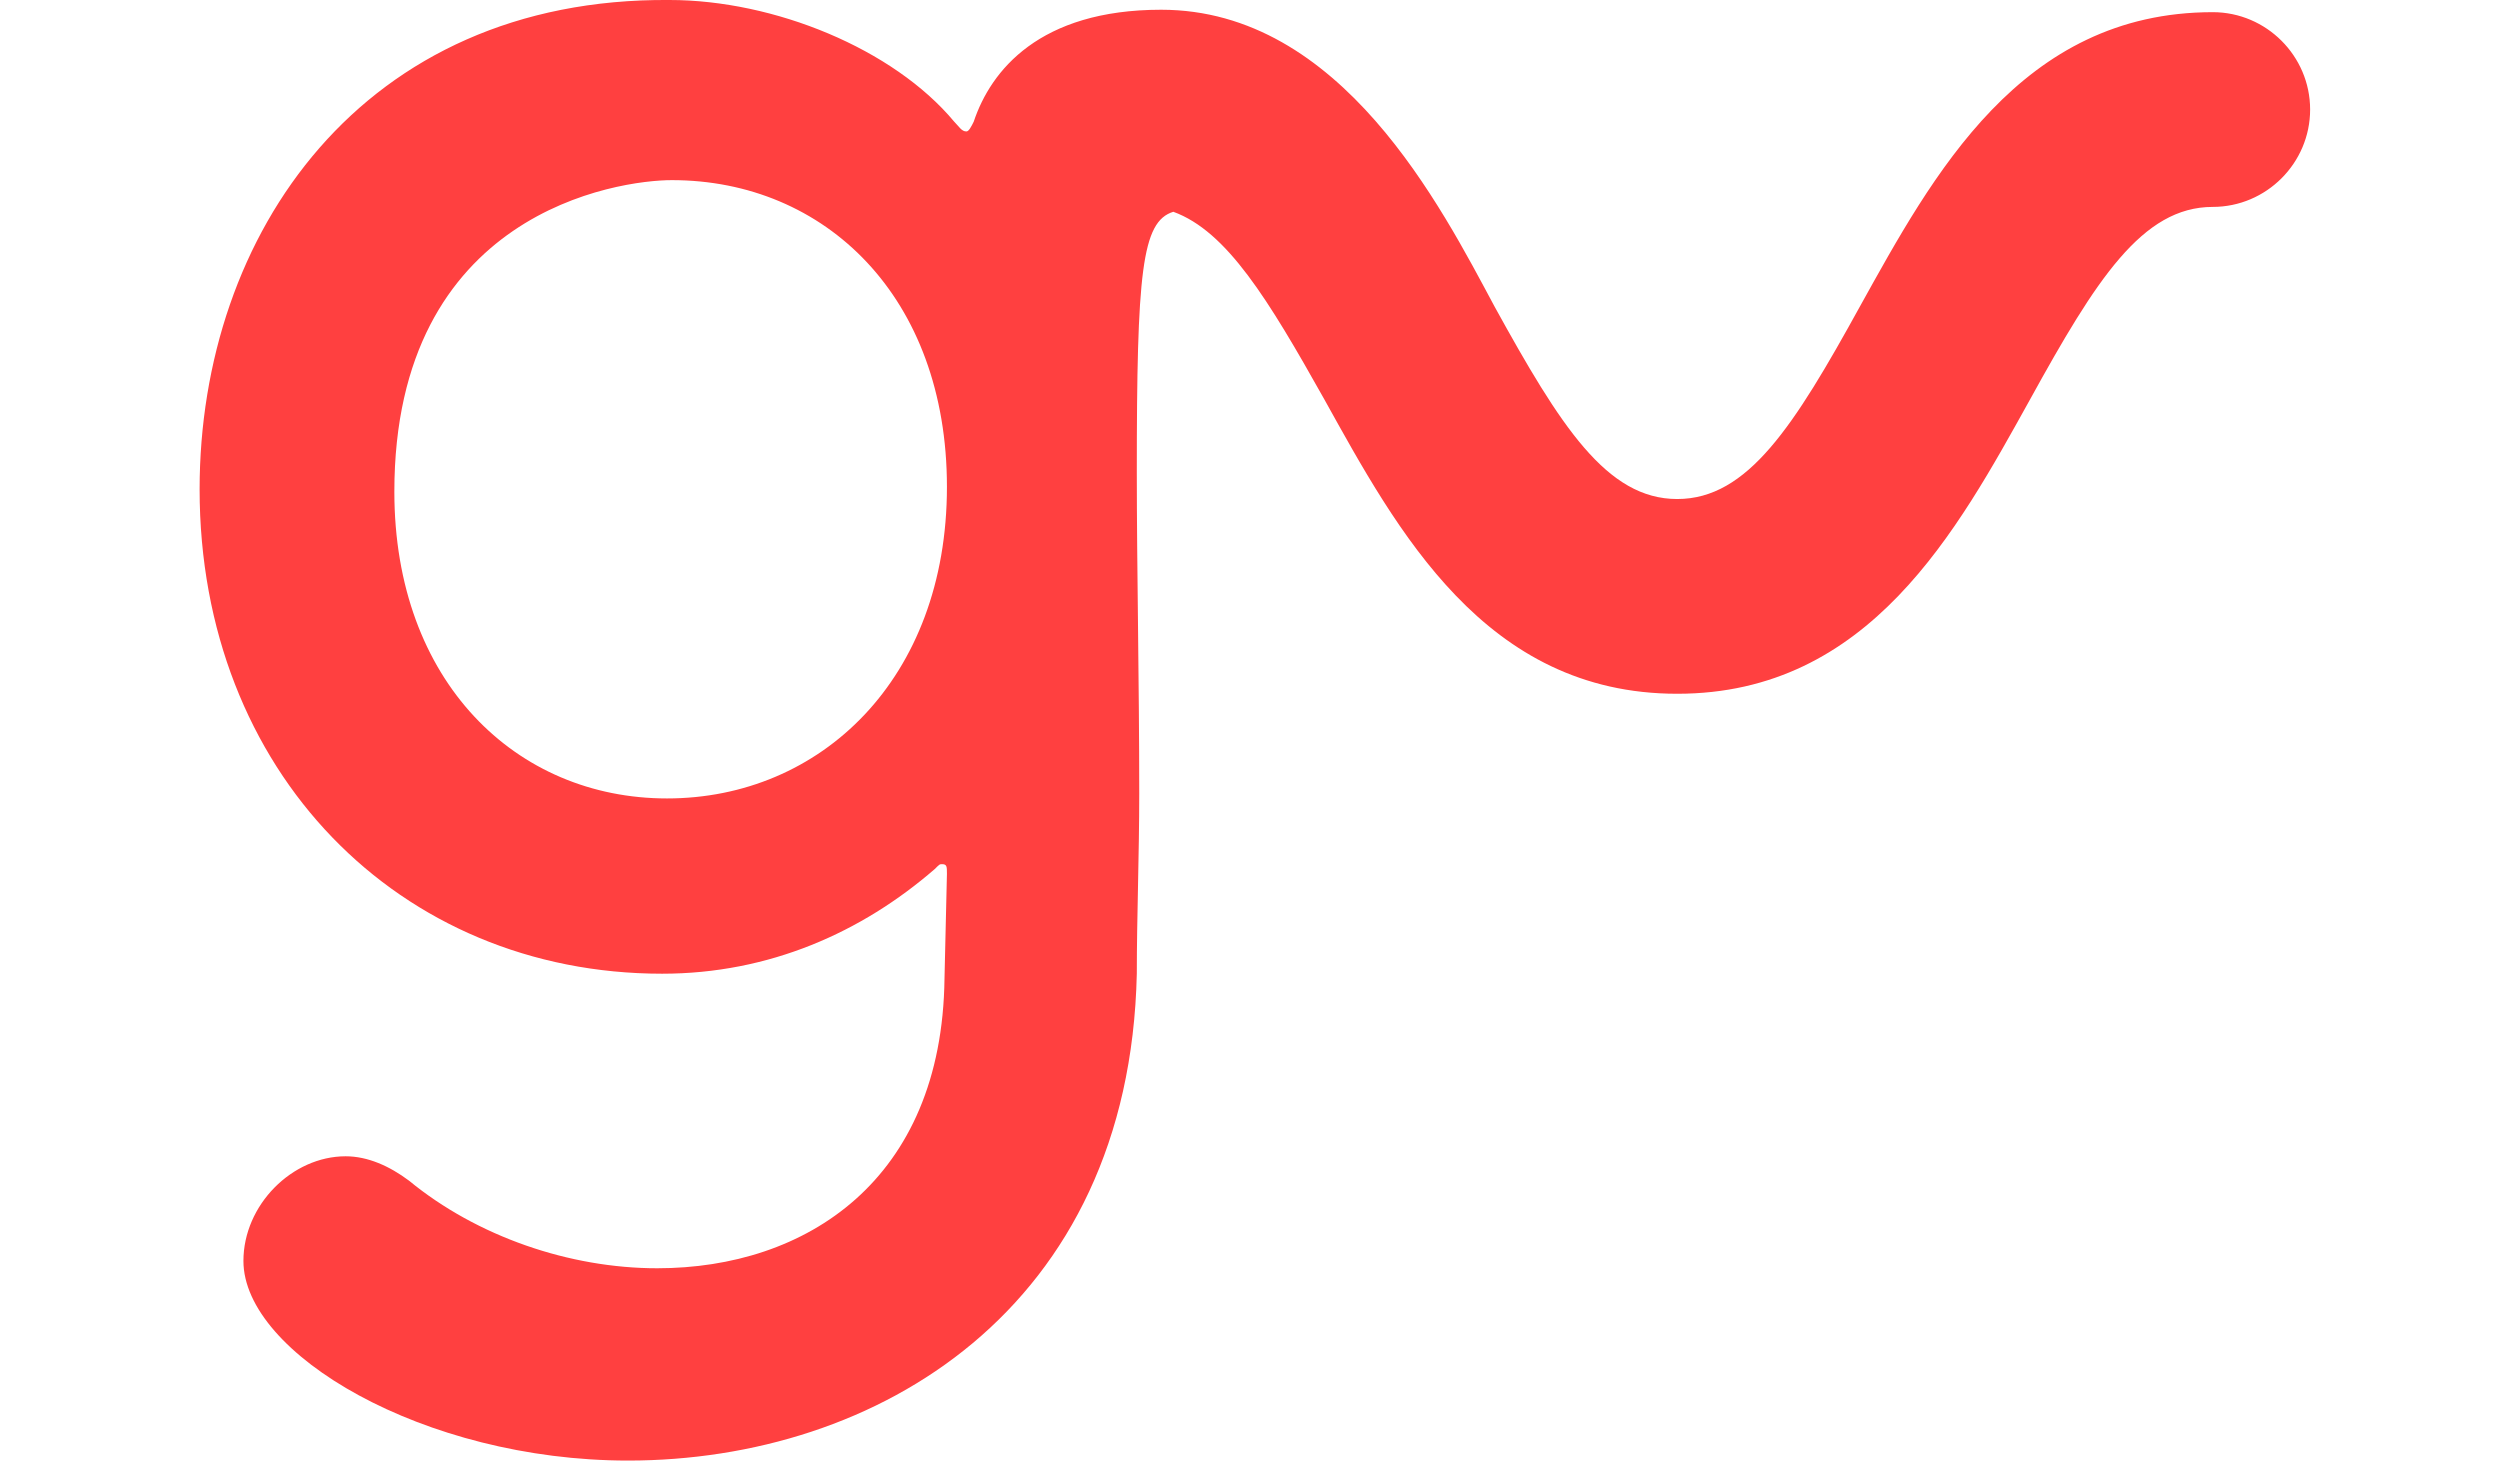
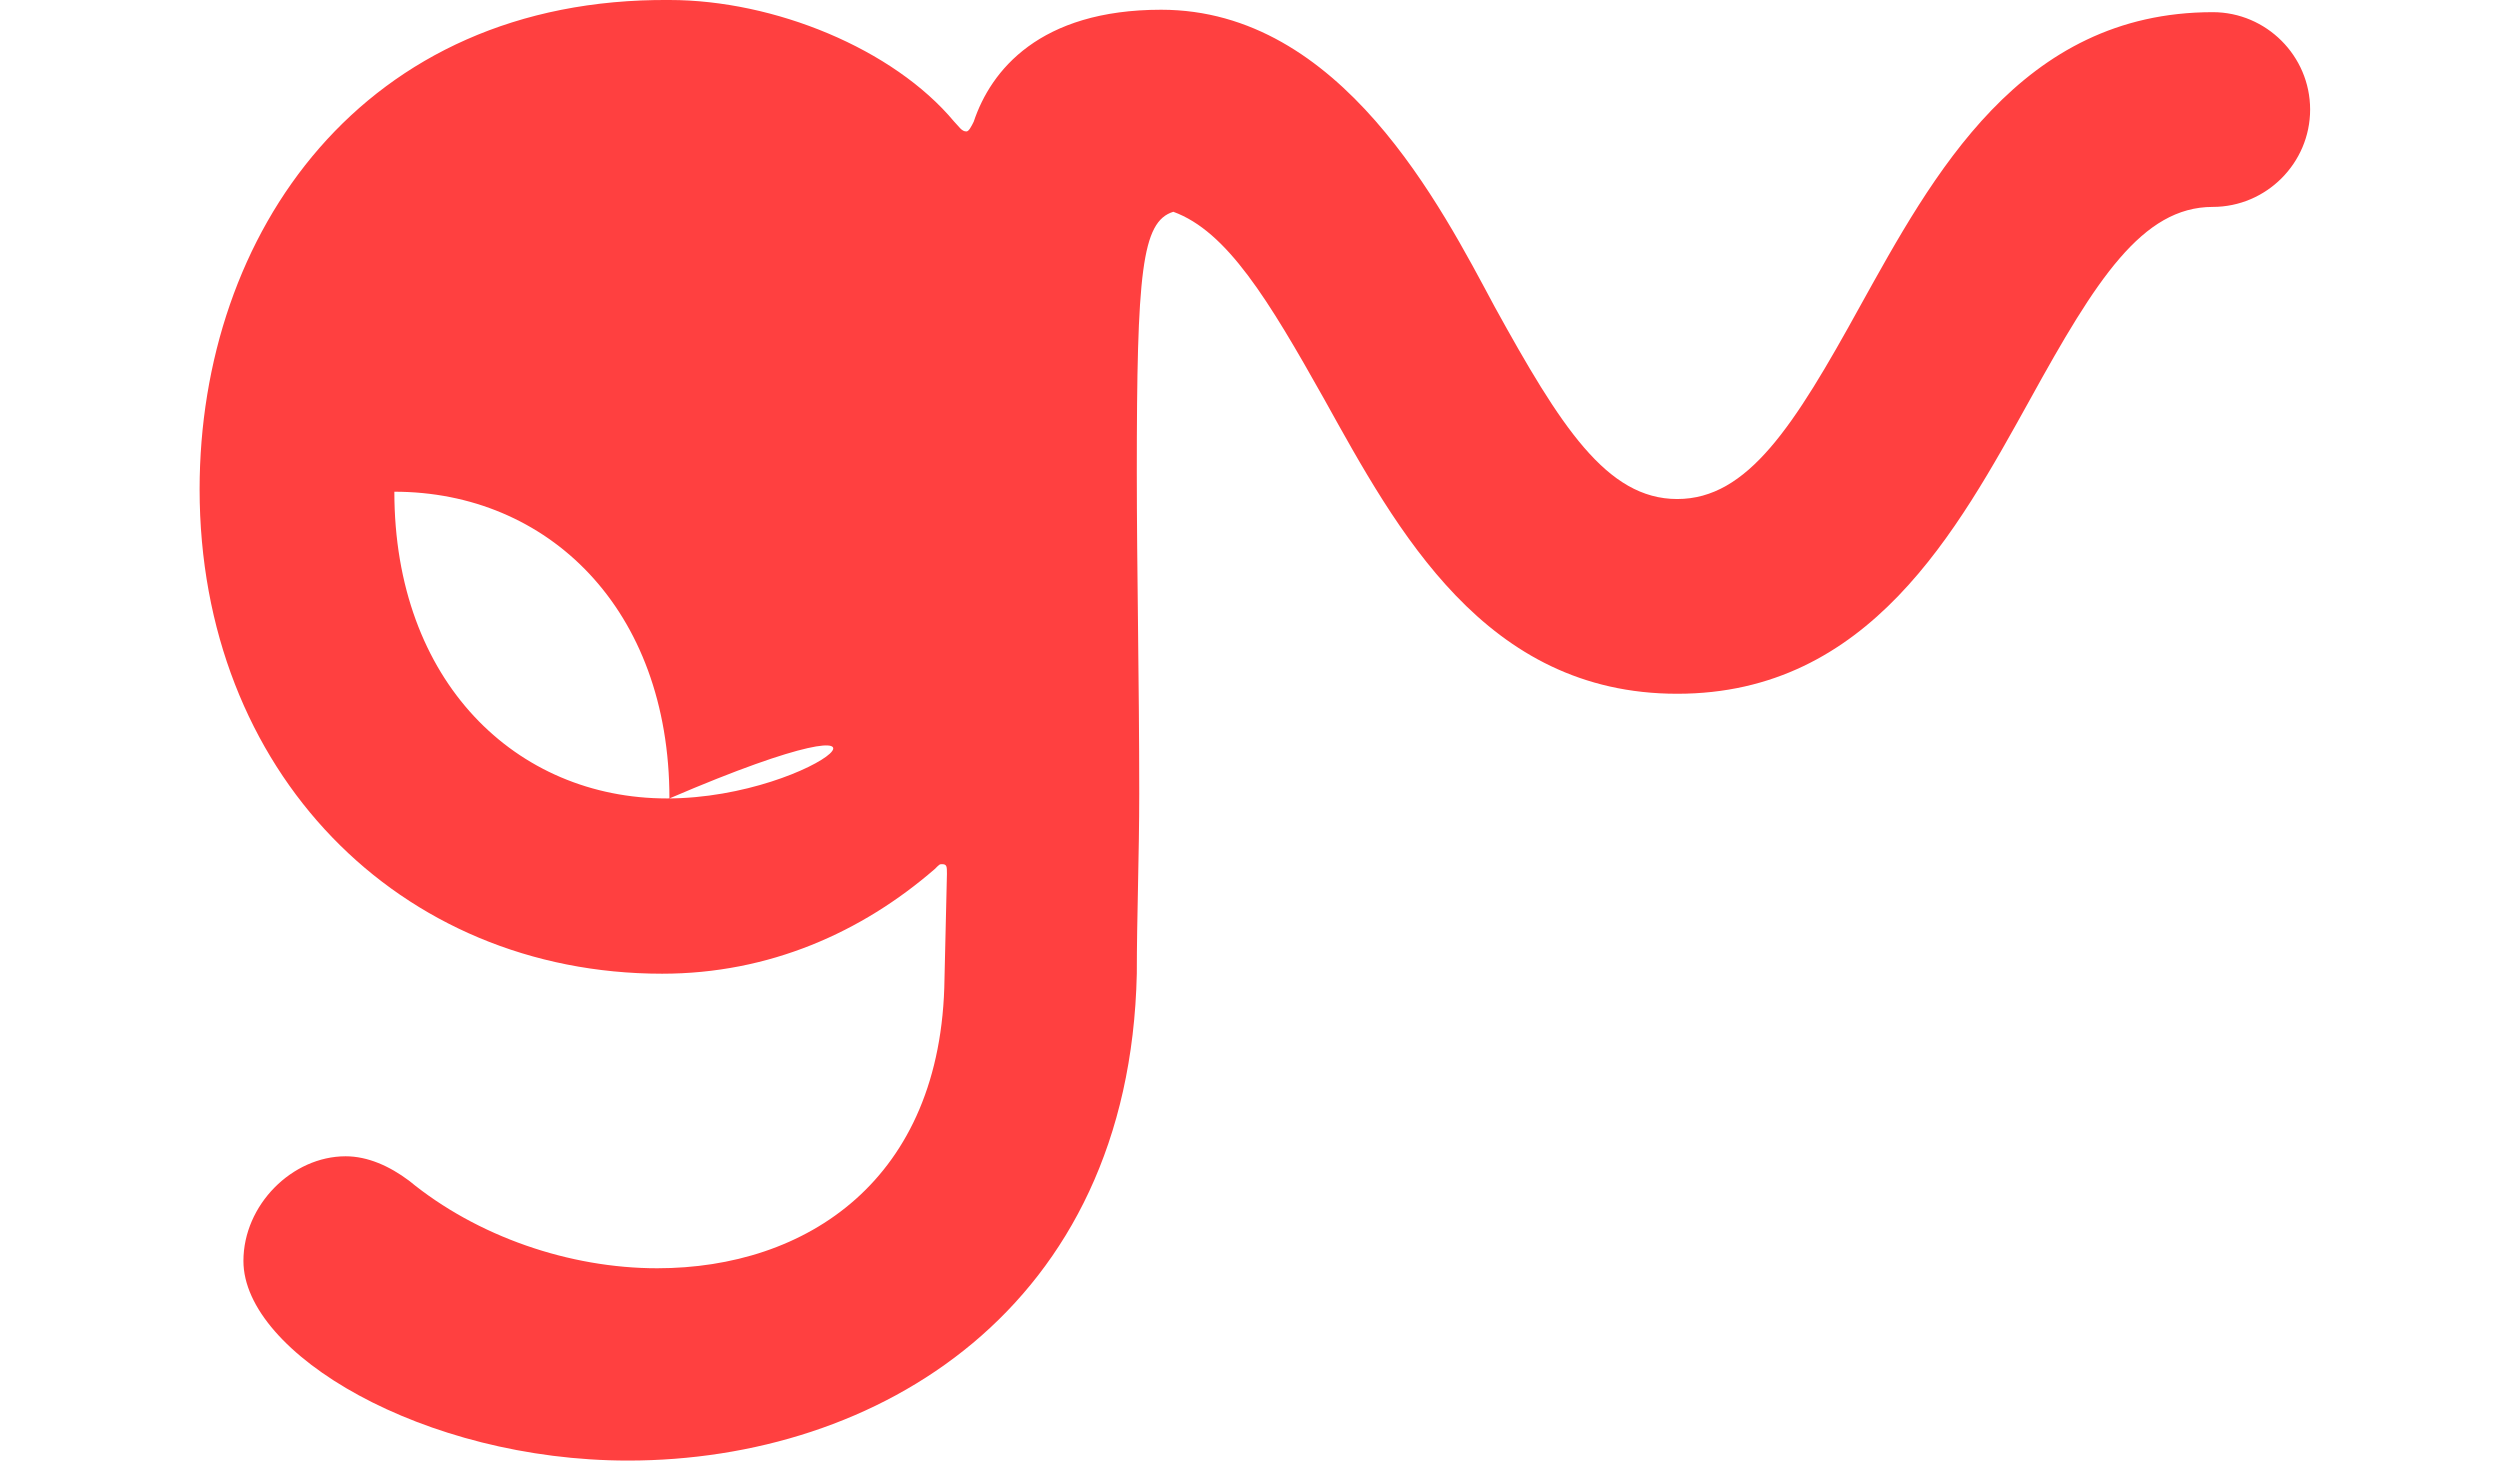
<svg xmlns="http://www.w3.org/2000/svg" version="1.1" id="Layer_1" x="0px" y="0px" viewBox="0 0 102.7 60.2" style="enable-background:new 0 0 102.7 60.2;" xml:space="preserve">
  <style type="text/css">
	.st0{fill:#FF4040;}
</style>
  <g id="a">
</g>
-   <path class="st0" d="M90.9,0.5c-7.9,0-11.5,6.7-14.5,12.1c-2.7,4.9-4.6,7.9-7.5,7.9s-4.8-3-7.5-7.9C59.2,8.5,55.1,0.4,47.7,0.4  c-5,0-7,2.5-7.7,4.6c-0.1,0.2-0.2,0.4-0.3,0.4c-0.2,0-0.3-0.2-0.5-0.4c-2.5-3-7.4-5-11.7-5C14.9-0.1,8.2,9.6,8.2,20.1  c0,11.6,8.2,19.9,19,19.9c4.4,0,8.2-1.7,11.2-4.3c0.2-0.2,0.2-0.2,0.3-0.2c0.2,0,0.2,0.1,0.2,0.4l-0.1,4.3  c-0.1,8.3-5.7,11.9-11.8,11.9c-3.6,0-7.4-1.3-10.2-3.6c-0.8-0.6-1.7-1-2.6-1c-2.2,0-4.2,2-4.2,4.3c0,3.8,7.4,8.2,15.8,8.2  c10.2,0,20.6-6.2,20.9-20c0-2.3,0.1-4.9,0.1-7.4c0-4.6-0.1-9.3-0.1-13.2c0-8.2,0.2-10.3,1.5-10.7c2.2,0.8,3.9,3.6,6.2,7.7  c3,5.4,6.6,12.1,14.5,12.1s11.5-6.7,14.5-12.1c2.7-4.9,4.6-7.9,7.5-7.9c2.2,0,4-1.8,4-4S93.1,0.5,90.9,0.5z M27.4,32.8  c-6.2,0-11.2-4.8-11.2-12.6c0-11.5,9.2-12.8,11.4-12.8c6.3,0,11.3,4.8,11.3,12.6C38.9,27.9,33.7,32.8,27.4,32.8z" />
+   <path class="st0" d="M90.9,0.5c-7.9,0-11.5,6.7-14.5,12.1c-2.7,4.9-4.6,7.9-7.5,7.9s-4.8-3-7.5-7.9C59.2,8.5,55.1,0.4,47.7,0.4  c-5,0-7,2.5-7.7,4.6c-0.1,0.2-0.2,0.4-0.3,0.4c-0.2,0-0.3-0.2-0.5-0.4c-2.5-3-7.4-5-11.7-5C14.9-0.1,8.2,9.6,8.2,20.1  c0,11.6,8.2,19.9,19,19.9c4.4,0,8.2-1.7,11.2-4.3c0.2-0.2,0.2-0.2,0.3-0.2c0.2,0,0.2,0.1,0.2,0.4l-0.1,4.3  c-0.1,8.3-5.7,11.9-11.8,11.9c-3.6,0-7.4-1.3-10.2-3.6c-0.8-0.6-1.7-1-2.6-1c-2.2,0-4.2,2-4.2,4.3c0,3.8,7.4,8.2,15.8,8.2  c10.2,0,20.6-6.2,20.9-20c0-2.3,0.1-4.9,0.1-7.4c0-4.6-0.1-9.3-0.1-13.2c0-8.2,0.2-10.3,1.5-10.7c2.2,0.8,3.9,3.6,6.2,7.7  c3,5.4,6.6,12.1,14.5,12.1s11.5-6.7,14.5-12.1c2.7-4.9,4.6-7.9,7.5-7.9c2.2,0,4-1.8,4-4S93.1,0.5,90.9,0.5z M27.4,32.8  c-6.2,0-11.2-4.8-11.2-12.6c6.3,0,11.3,4.8,11.3,12.6C38.9,27.9,33.7,32.8,27.4,32.8z" />
</svg>